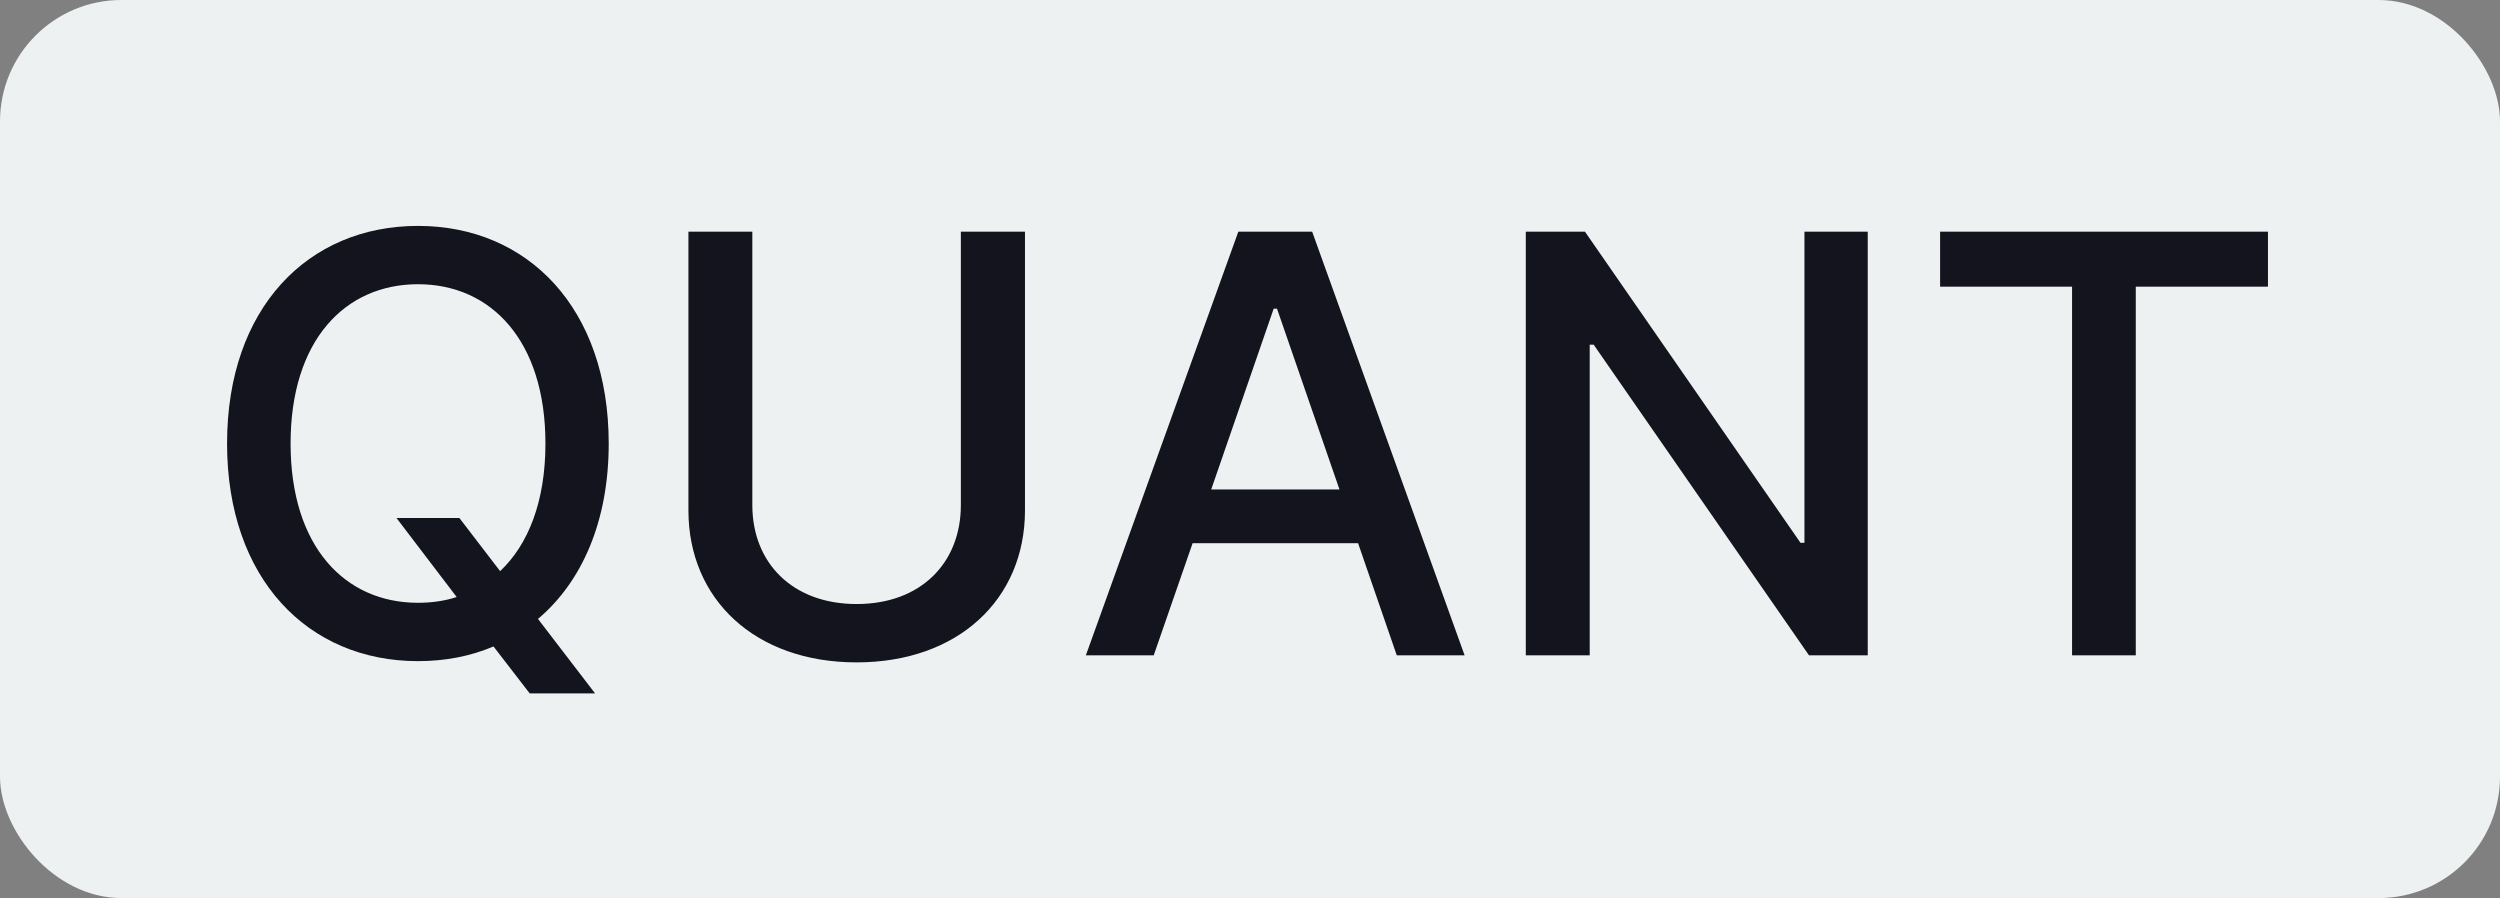
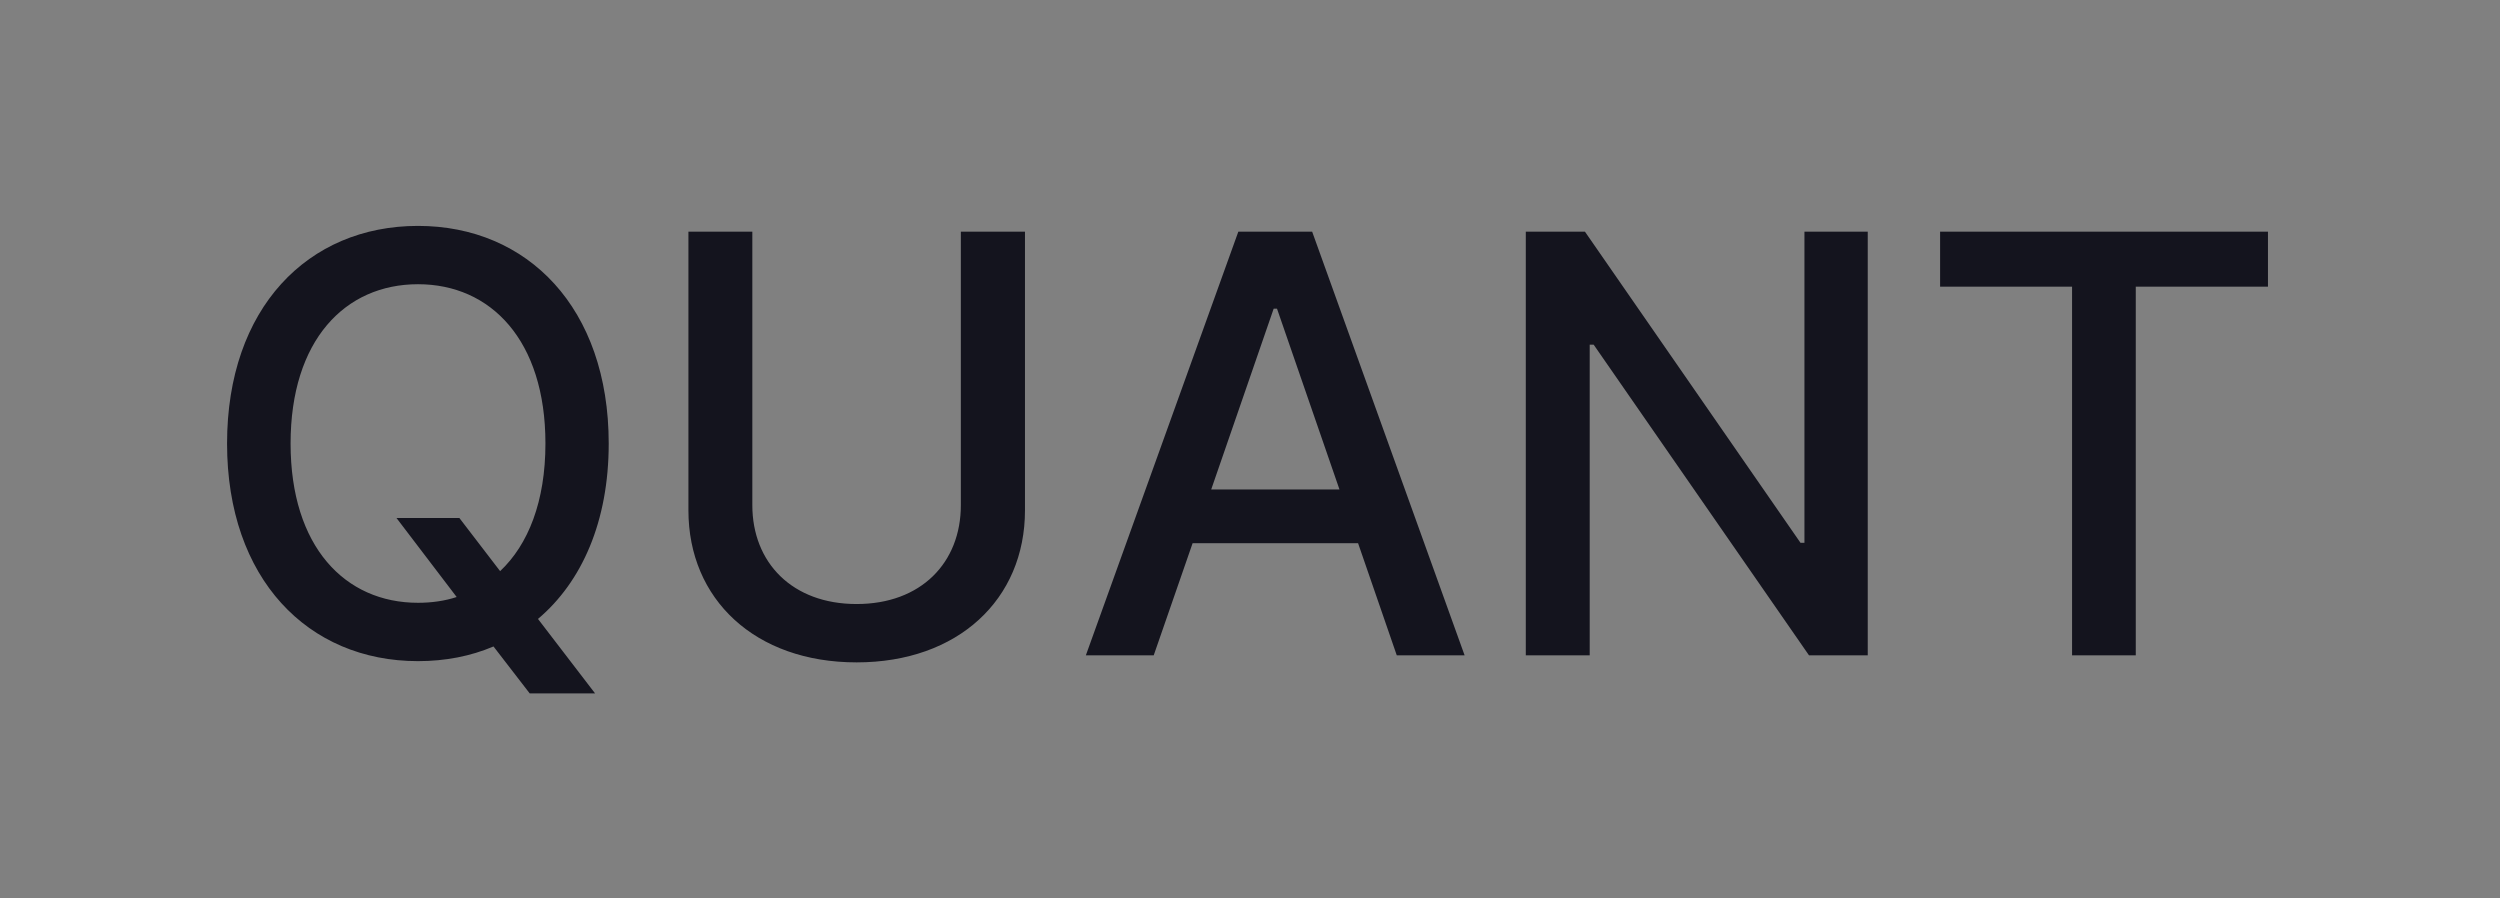
<svg xmlns="http://www.w3.org/2000/svg" width="103" height="37" viewBox="0 0 103 37" fill="none">
  <rect x="0" y="0" width="103" height="37" fill="#808080" stroke="none" />
-   <rect width="103" height="37" rx="5" fill="#EEF1F1" />
  <path d="M25.079 18.273C25.079 12.69 21.739 9.307 17.222 9.307C12.688 9.307 9.355 12.69 9.355 18.273C9.355 23.847 12.688 27.239 17.222 27.239C18.347 27.239 19.395 27.034 20.332 26.634L21.824 28.568H24.517L22.165 25.5C23.972 23.974 25.079 21.486 25.079 18.273ZM16.335 21.341L18.815 24.597C18.321 24.759 17.784 24.835 17.222 24.835C14.213 24.835 11.972 22.526 11.972 18.273C11.972 14.02 14.213 11.71 17.222 11.71C20.222 11.71 22.472 14.02 22.472 18.273C22.472 20.659 21.764 22.44 20.605 23.531L18.926 21.341H16.335ZM39.587 9.545V20.812C39.587 23.182 37.951 24.886 35.292 24.886C32.641 24.886 30.996 23.182 30.996 20.812V9.545H28.363V21.026C28.363 24.69 31.107 27.29 35.292 27.29C39.477 27.29 42.229 24.69 42.229 21.026V9.545H39.587ZM47.533 27L49.135 22.381H55.953L57.547 27H60.342L54.061 9.545H51.019L44.737 27H47.533ZM49.902 20.165L52.476 12.716H52.612L55.186 20.165H49.902ZM76.951 9.545H74.343V22.364H74.181L65.3 9.545H62.863V27H65.496V14.199H65.658L74.531 27H76.951V9.545ZM79.932 11.812H85.369V27H87.994V11.812H93.44V9.545H79.932V11.812Z" fill="#14141E" />
</svg>